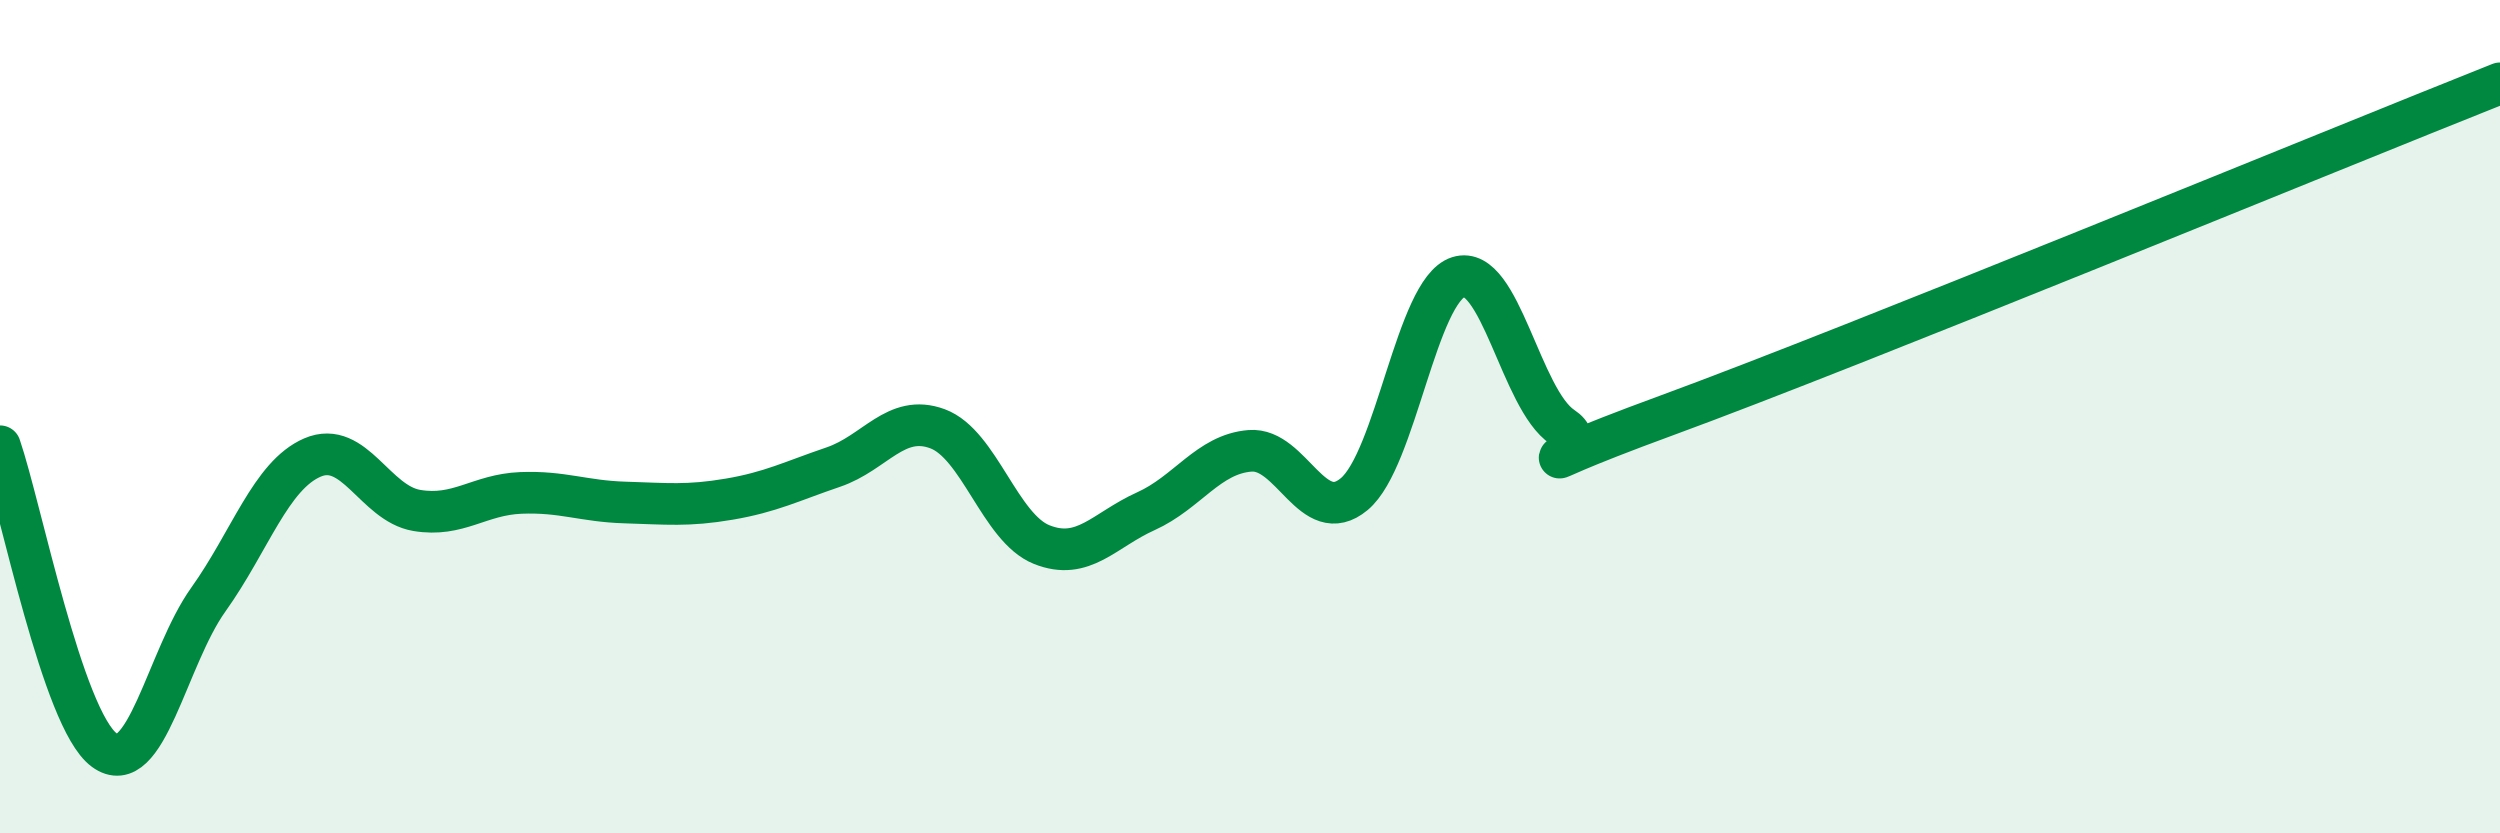
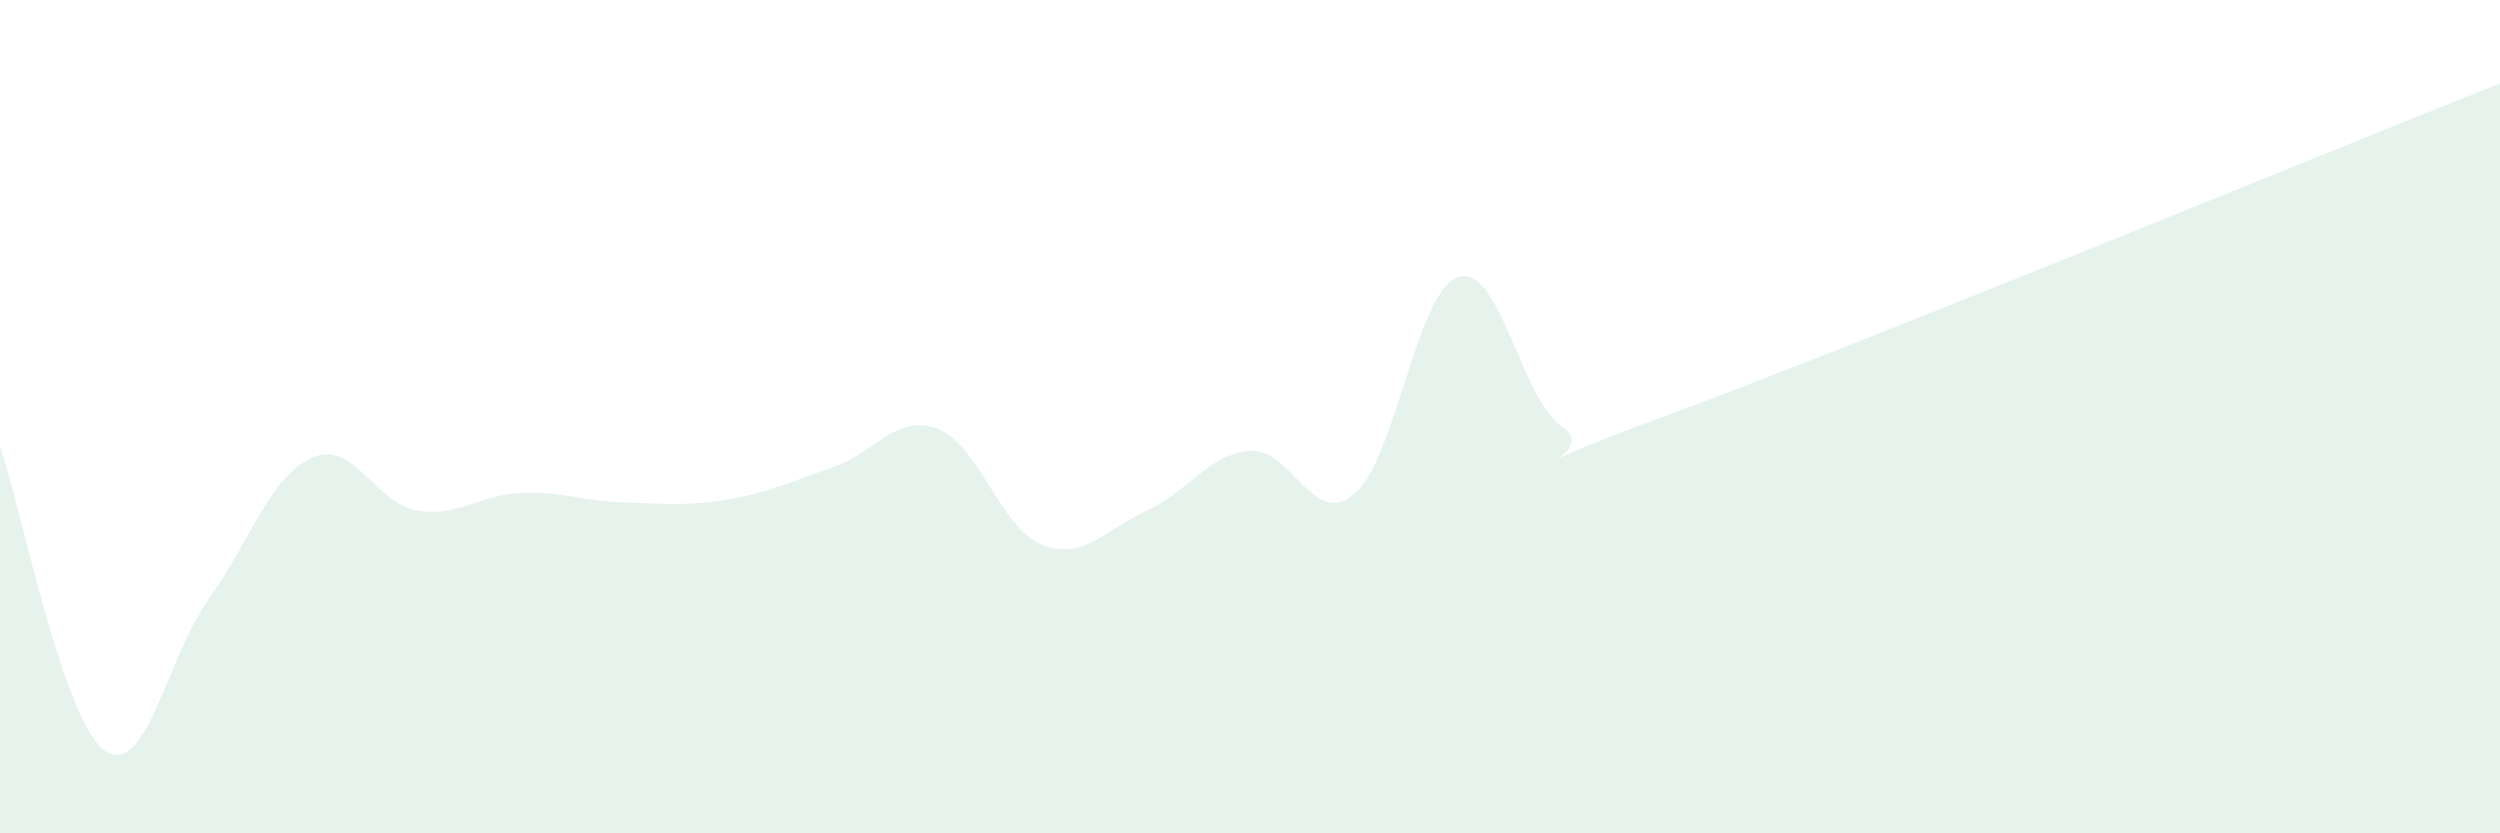
<svg xmlns="http://www.w3.org/2000/svg" width="60" height="20" viewBox="0 0 60 20">
  <path d="M 0,10.71 C 0.5,12.17 1.5,17.26 2.5,18 C 3.5,18.74 4,15.79 5,14.39 C 6,12.99 6.5,11.41 7.5,10.98 C 8.5,10.55 9,12.08 10,12.25 C 11,12.42 11.5,11.87 12.5,11.83 C 13.5,11.79 14,12.03 15,12.06 C 16,12.09 16.5,12.15 17.5,11.98 C 18.5,11.81 19,11.55 20,11.21 C 21,10.87 21.5,9.92 22.5,10.29 C 23.5,10.66 24,12.67 25,13.07 C 26,13.47 26.5,12.72 27.5,12.27 C 28.5,11.82 29,10.9 30,10.82 C 31,10.74 31.5,12.69 32.5,11.86 C 33.5,11.03 34,6.97 35,6.65 C 36,6.33 36.5,9.59 37.5,10.25 C 38.5,10.91 35.5,11.62 40,9.97 C 44.5,8.32 56,3.59 60,2L60 20L0 20Z" fill="#008740" opacity="0.1" stroke-linecap="round" stroke-linejoin="round" />
-   <path d="M 0,10.71 C 0.5,12.17 1.5,17.26 2.5,18 C 3.5,18.74 4,15.79 5,14.39 C 6,12.99 6.5,11.41 7.5,10.98 C 8.5,10.55 9,12.08 10,12.25 C 11,12.42 11.5,11.87 12.5,11.83 C 13.5,11.79 14,12.03 15,12.06 C 16,12.09 16.5,12.15 17.5,11.98 C 18.5,11.81 19,11.55 20,11.21 C 21,10.87 21.5,9.92 22.5,10.29 C 23.5,10.66 24,12.67 25,13.07 C 26,13.47 26.5,12.72 27.5,12.27 C 28.5,11.82 29,10.9 30,10.82 C 31,10.74 31.5,12.69 32.5,11.86 C 33.5,11.03 34,6.97 35,6.65 C 36,6.33 36.5,9.59 37.5,10.25 C 38.5,10.91 35.5,11.62 40,9.97 C 44.5,8.32 56,3.59 60,2" stroke="#008740" stroke-width="1" fill="none" stroke-linecap="round" stroke-linejoin="round" />
</svg>